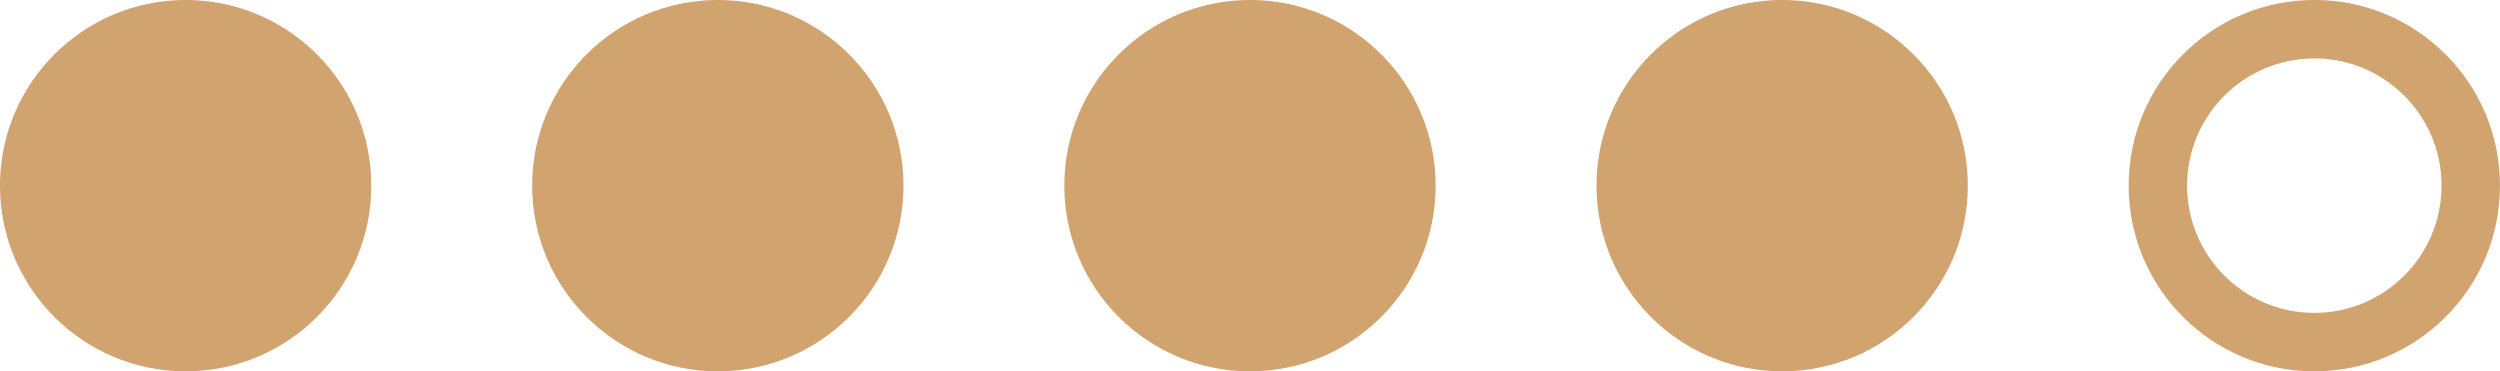
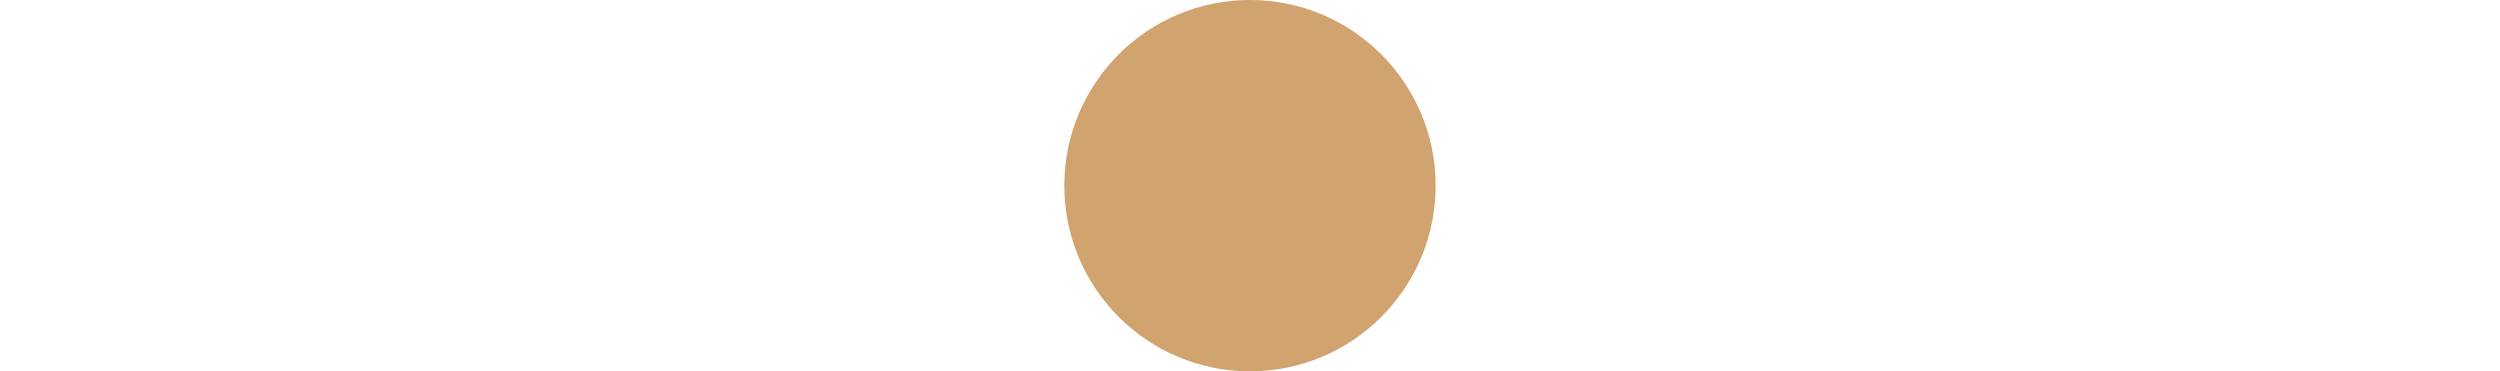
<svg xmlns="http://www.w3.org/2000/svg" xmlns:ns1="http://www.inkscape.org/namespaces/inkscape" xmlns:ns2="http://sodipodi.sourceforge.net/DTD/sodipodi-0.dtd" width="171.1mm" height="25.414mm" viewBox="0 0 171.1 25.414" version="1.1" id="svg8" ns1:version="1.1.2 (0a00cf5339, 2022-02-04)" ns2:docname="4of5.svg">
  <defs id="defs2" />
  <ns2:namedview id="base" pagecolor="#ffffff" bordercolor="#666666" borderopacity="1.0" ns1:pageopacity="0.0" ns1:pageshadow="2" ns1:zoom="0.98994949" ns1:cx="370.72599" ns1:cy="-226.77925" ns1:document-units="mm" ns1:current-layer="g948" showgrid="false" ns1:window-width="1846" ns1:window-height="1016" ns1:window-x="74" ns1:window-y="27" ns1:window-maximized="1" ns1:pagecheckerboard="0" />
  <g ns1:label="Layer 1" ns1:groupmode="layer" id="layer1" transform="translate(-12.393,-14.485)">
    <g id="g948">
-       <circle r="10.707" cy="27.191" cx="25.099" id="path815-3-6-7-5" style="opacity:1;fill:#d1a36f;fill-opacity:1;fill-rule:nonzero;stroke:#d1a36f;stroke-width:4;stroke-linecap:round;stroke-linejoin:round;stroke-miterlimit:4;stroke-dasharray:none;stroke-dashoffset:0;stroke-opacity:1;paint-order:normal" />
-       <circle r="10.707" cy="27.191" cx="61.521" id="path815-3-6-7-5-3" style="opacity:1;fill:#d1a36f;fill-opacity:1;fill-rule:nonzero;stroke:#d1a36f;stroke-width:4;stroke-linecap:round;stroke-linejoin:round;stroke-miterlimit:4;stroke-dasharray:none;stroke-dashoffset:0;stroke-opacity:1;paint-order:normal" />
      <circle r="10.707" cy="27.191" cx="97.942" id="path815-3-6-7-5-3-5" style="opacity:1;fill:#d1a36f;fill-opacity:1;fill-rule:nonzero;stroke:#d1a36f;stroke-width:4;stroke-linecap:round;stroke-linejoin:round;stroke-miterlimit:4;stroke-dasharray:none;stroke-dashoffset:0;stroke-opacity:1;paint-order:normal" />
-       <circle r="10.707" cy="27.191" cx="134.364" id="path815-3-6-7-5-3-5-6" style="opacity:1;fill:#d1a36f;fill-opacity:1;fill-rule:nonzero;stroke:#d1a36f;stroke-width:4;stroke-linecap:round;stroke-linejoin:round;stroke-miterlimit:4;stroke-dasharray:none;stroke-dashoffset:0;stroke-opacity:1;paint-order:normal" />
-       <circle r="10.707" cy="27.191" cx="170.785" id="path815-3-6-7-5-3-5-6-2" style="opacity:1;fill:none;fill-opacity:1;fill-rule:nonzero;stroke:#d1a36f;stroke-width:4;stroke-linecap:round;stroke-linejoin:round;stroke-miterlimit:4;stroke-dasharray:none;stroke-dashoffset:0;stroke-opacity:1;paint-order:normal" />
    </g>
  </g>
</svg>